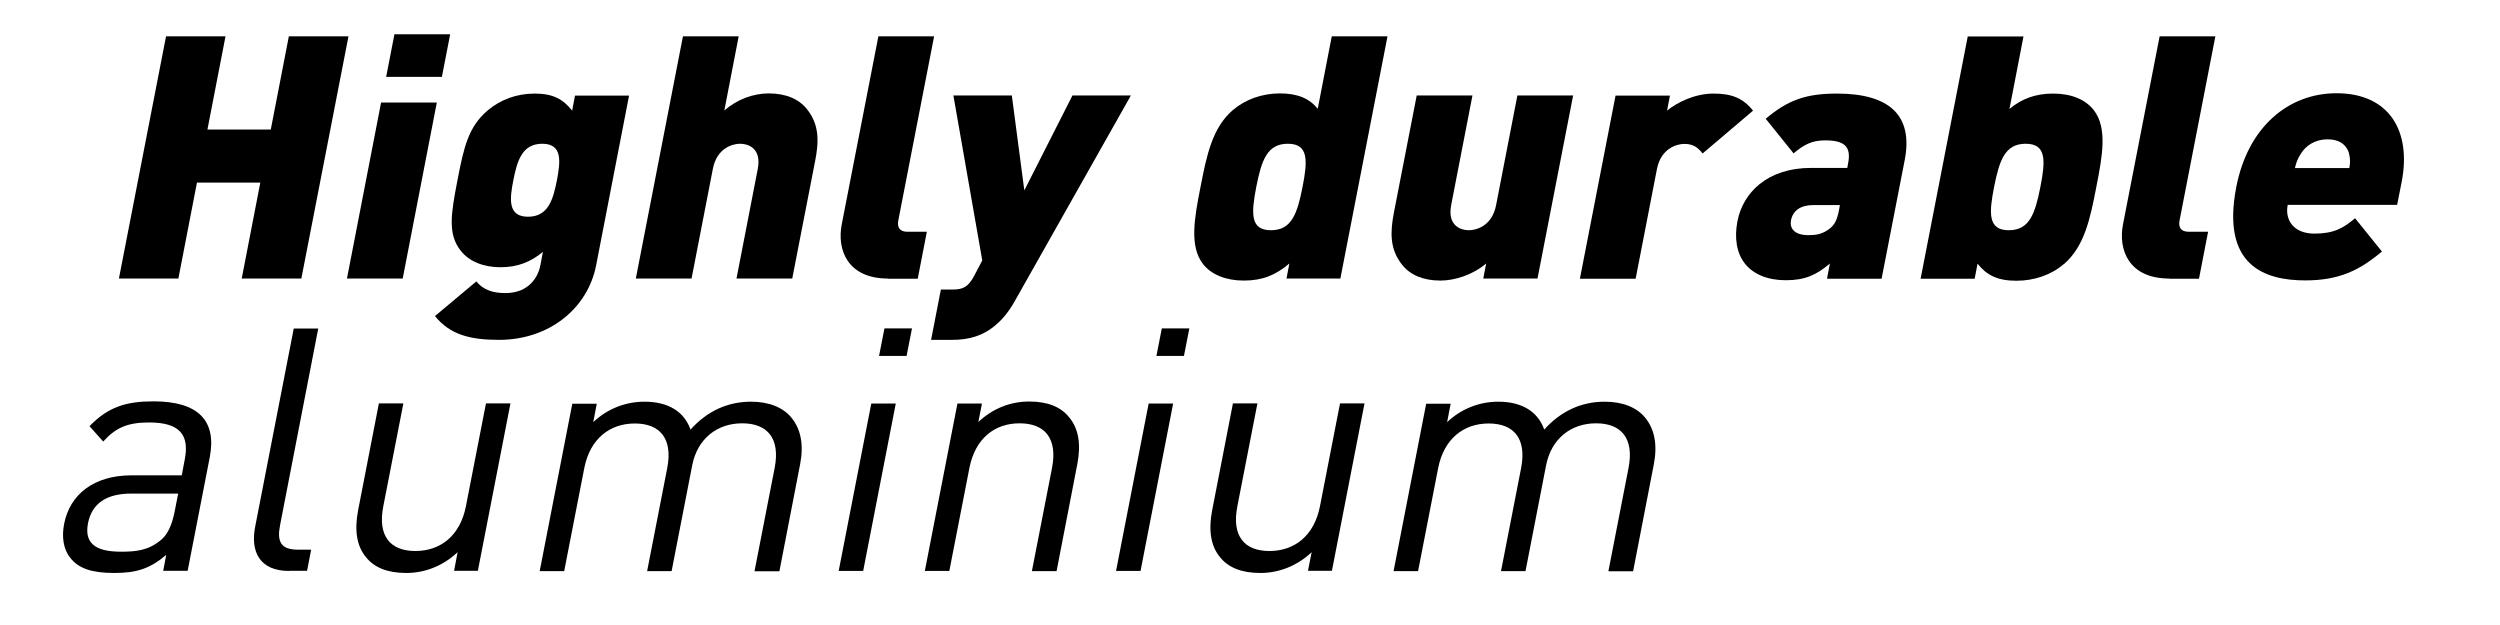
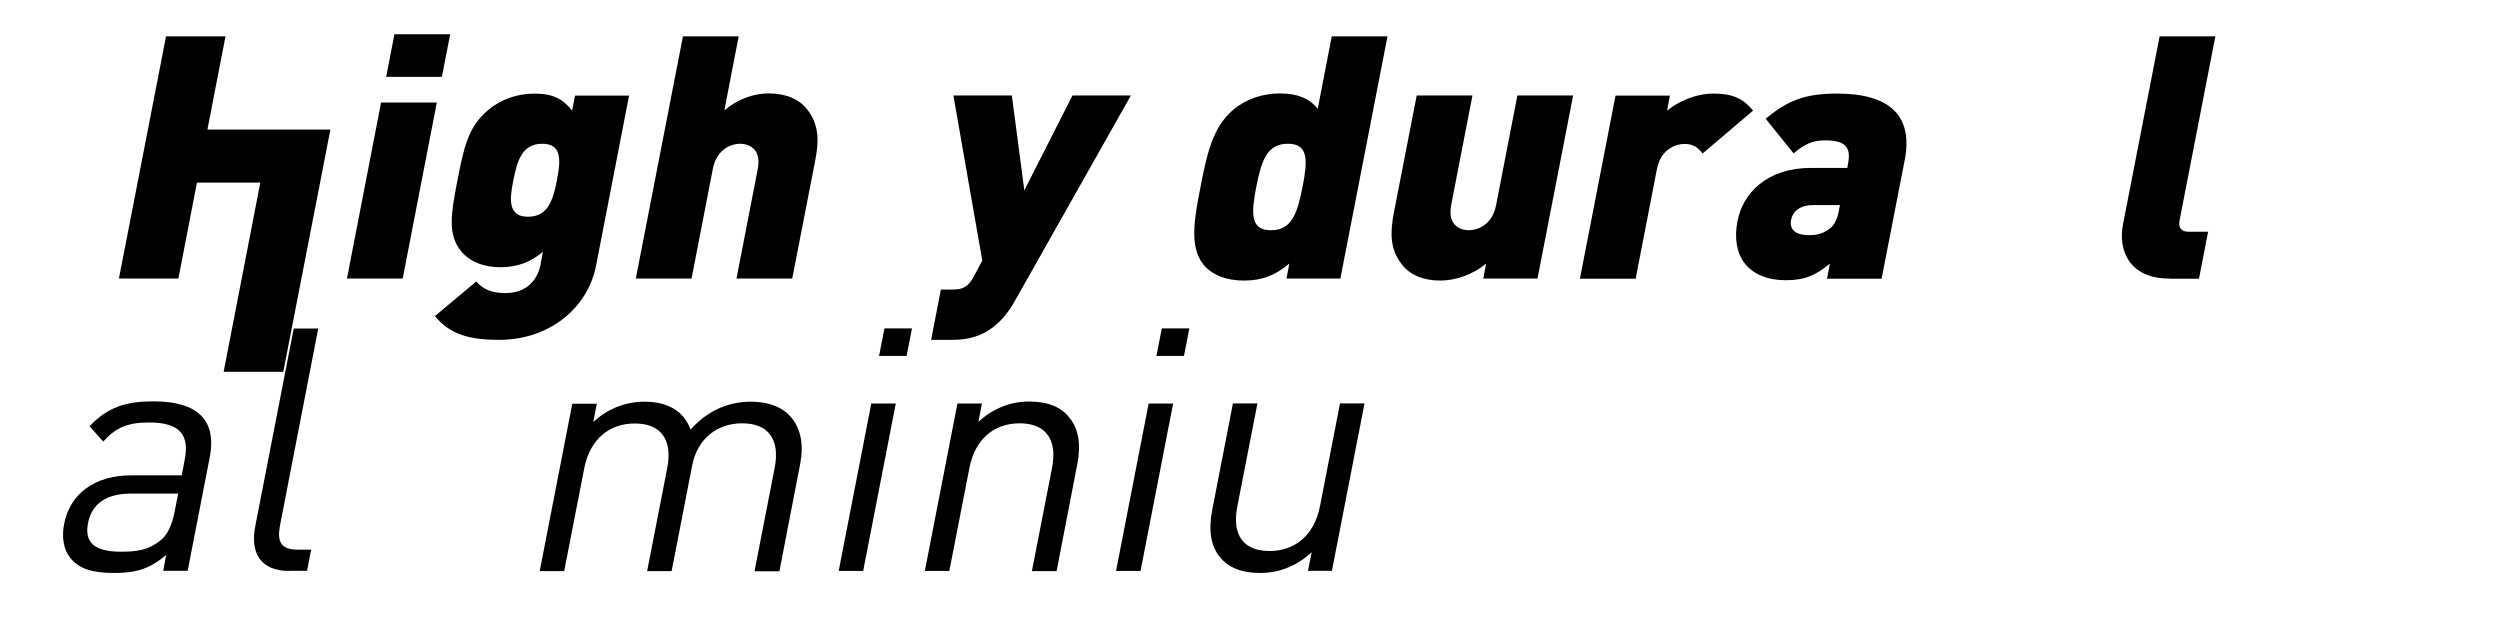
<svg xmlns="http://www.w3.org/2000/svg" id="Layer_1" data-name="Layer 1" viewBox="0 0 148 37">
  <defs>
    <style>
      .cls-1 {
        stroke-width: 0px;
      }
    </style>
  </defs>
-   <path class="cls-1" d="M14.31,16.49l1.1-5.68h-3.75l-1.1,5.68h-3.52l2.79-14.34h3.52l-1.07,5.52h3.75l1.07-5.52h3.53l-2.79,14.34h-3.53Z" />
+   <path class="cls-1" d="M14.31,16.49l1.1-5.68h-3.75l-1.1,5.68h-3.52l2.79-14.34h3.52l-1.07,5.52h3.75h3.53l-2.79,14.34h-3.53Z" />
  <path class="cls-1" d="M20.54,16.49l2.02-10.42h3.3l-2.02,10.42h-3.3ZM22.86,4.55l.49-2.52h3.3l-.49,2.52h-3.3Z" />
  <path class="cls-1" d="M29.54,20.12c-1.69,0-2.9-.3-3.79-1.41l2.45-2.05c.41.5.97.69,1.72.69,1.39,0,1.94-.95,2.07-1.65l.15-.79c-.72.6-1.5.91-2.51.91s-1.85-.34-2.35-.97c-.79-.99-.58-2.2-.2-4.17.38-1.97.64-3.18,1.82-4.17.75-.62,1.7-.97,2.75-.97,1.11,0,1.69.34,2.22,1.01l.17-.89h3.2l-1.95,10.05c-.5,2.56-2.79,4.41-5.75,4.41ZM32.1,8.51c-1.21,0-1.49,1.05-1.71,2.16-.22,1.11-.34,2.16.87,2.16s1.49-1.05,1.71-2.16c.21-1.11.34-2.16-.87-2.16Z" />
  <path class="cls-1" d="M43.6,16.49l1.26-6.49c.24-1.25-.6-1.49-1.04-1.49s-1.38.24-1.62,1.49l-1.26,6.49h-3.3l2.79-14.34h3.3l-.85,4.39c.77-.67,1.73-1.01,2.63-1.01,1.03,0,1.79.34,2.26.93.75.93.71,1.95.48,3.1l-1.35,6.93h-3.3Z" />
-   <path class="cls-1" d="M52.57,16.49c-2.4,0-3.03-1.71-2.74-3.2l2.17-11.14h3.3l-2.12,10.9c-.08.42.09.67.54.67h1.15l-.54,2.78h-1.75Z" />
  <path class="cls-1" d="M60.1,17.78c-.34.62-.72,1.09-1.12,1.43-.78.69-1.65.91-2.61.91h-1.25l.58-2.98h.71c.58,0,.91-.14,1.26-.81l.48-.91-1.71-9.77h3.46l.74,5.62,2.85-5.62h3.46l-6.85,12.13Z" />
  <path class="cls-1" d="M76.16,16.49l.17-.89c-.79.67-1.57,1.01-2.69,1.01-1.05,0-1.93-.34-2.43-.99-.8-1.05-.51-2.68-.14-4.55.36-1.87.7-3.51,1.91-4.55.75-.64,1.74-.99,2.79-.99s1.75.3,2.24.91l.83-4.29h3.3l-2.79,14.34h-3.2ZM76.24,8.51c-1.23,0-1.56.99-1.87,2.56-.3,1.57-.36,2.56.87,2.56s1.56-.99,1.87-2.56c.31-1.57.36-2.56-.87-2.56Z" />
  <path class="cls-1" d="M87.81,16.49l.17-.89c-.79.67-1.85,1.01-2.71,1.01-1.03,0-1.79-.34-2.26-.93-.75-.93-.71-1.95-.49-3.1l1.35-6.93h3.3l-1.26,6.49c-.24,1.25.6,1.49,1.04,1.49s1.38-.24,1.62-1.49l1.26-6.49h3.3l-2.11,10.84h-3.22Z" />
  <path class="cls-1" d="M100.79,9.08c-.26-.32-.51-.56-1.08-.56-.44,0-1.38.26-1.62,1.49l-1.26,6.49h-3.3l2.11-10.84h3.22l-.17.89c.58-.48,1.63-1.01,2.75-1.01,1.07,0,1.74.26,2.34,1.01l-2.99,2.54Z" />
  <path class="cls-1" d="M108.16,16.49l.17-.89c-.79.67-1.46.99-2.61.99-1.09,0-1.92-.36-2.41-.97-.5-.62-.65-1.53-.45-2.54.32-1.63,1.72-3.14,4.36-3.14h2.14l.05-.28c.19-.99-.22-1.35-1.37-1.35-.75,0-1.24.24-1.86.77l-1.65-2.05c1.32-1.11,2.38-1.49,4.22-1.49,3.1,0,4.52,1.29,4.01,3.93l-1.37,7.03h-3.22ZM108.92,12.14h-1.57c-.77,0-1.21.34-1.32.89-.1.5.21.89,1.02.89.54,0,.86-.08,1.26-.38.31-.24.45-.54.56-1.11l.05-.28Z" />
-   <path class="cls-1" d="M122.18,15.63c-.75.65-1.76.99-2.81.99-1.13,0-1.77-.34-2.3-1.01l-.17.89h-3.2l2.79-14.34h3.3l-.83,4.29c.72-.6,1.53-.91,2.59-.91s1.91.34,2.41.99c.8,1.05.51,2.68.14,4.55-.36,1.87-.7,3.5-1.91,4.55ZM119.92,8.51c-1.23,0-1.56.99-1.87,2.56-.31,1.57-.36,2.56.87,2.56s1.56-.99,1.87-2.56c.31-1.57.36-2.56-.87-2.56Z" />
  <path class="cls-1" d="M128.42,16.49c-2.4,0-3.03-1.71-2.74-3.2l2.17-11.14h3.3l-2.12,10.9c-.08.42.09.67.54.67h1.15l-.54,2.78h-1.75Z" />
-   <path class="cls-1" d="M135.43,12.14c-.17.89.36,1.69,1.58,1.69,1.15,0,1.71-.32,2.41-.91l1.59,1.97c-1.32,1.11-2.53,1.71-4.54,1.71-2.4,0-4.99-.87-4.08-5.54.69-3.55,3.09-5.54,5.93-5.54,3.14,0,4.44,2.26,3.86,5.24l-.27,1.37h-6.49ZM139.07,9.1c-.12-.44-.48-.85-1.27-.85s-1.31.4-1.59.85c-.2.3-.29.58-.35.85h3.22c.05-.26.07-.54-.02-.85Z" />
  <path class="cls-1" d="M9.66,33.8l.18-.95c-.96.81-1.74,1.07-3.07,1.07s-2.12-.26-2.62-.91c-.39-.48-.51-1.23-.35-2.01.34-1.73,1.76-2.86,3.98-2.86h2.98l.18-.95c.28-1.45-.3-2.18-2.11-2.18-1.27,0-1.97.3-2.72,1.13l-.81-.91c1.11-1.15,2.18-1.47,3.79-1.47,2.66,0,3.74,1.15,3.33,3.3l-1.31,6.73h-1.45ZM10.55,29.22h-2.78c-1.49,0-2.33.6-2.56,1.75-.22,1.15.38,1.69,1.95,1.69.85,0,1.6-.06,2.34-.67.41-.32.68-.89.84-1.71l.21-1.07Z" />
  <path class="cls-1" d="M17.11,33.8c-1.73,0-2.3-1.13-2-2.64l2.28-11.71h1.45l-2.26,11.64c-.19.97.04,1.45,1.05,1.45h.79l-.24,1.25h-1.05Z" />
-   <path class="cls-1" d="M26.88,33.8l.21-1.11c-.86.81-1.93,1.23-3.04,1.23s-1.89-.32-2.38-.93c-.57-.68-.69-1.63-.47-2.78l1.23-6.33h1.45l-1.19,6.1c-.34,1.75.41,2.64,1.9,2.64s2.65-.91,2.99-2.64l1.19-6.1h1.45l-1.93,9.91h-1.43Z" />
  <path class="cls-1" d="M44.67,33.8l1.19-6.1c.34-1.75-.43-2.64-1.92-2.64s-2.65.91-2.96,2.48l-1.22,6.27h-1.45l1.19-6.1c.34-1.75-.43-2.64-1.92-2.64s-2.65.91-2.99,2.64l-1.19,6.1h-1.45l1.93-9.91h1.45l-.21,1.09c.86-.81,1.93-1.21,3.04-1.21,1.37,0,2.33.56,2.72,1.65.98-1.09,2.19-1.65,3.58-1.65,1.07,0,1.89.34,2.38.93.57.68.75,1.61.53,2.76l-1.23,6.35h-1.45Z" />
  <path class="cls-1" d="M49.65,33.8l1.93-9.91h1.45l-1.93,9.91h-1.45ZM52.04,21.07l.32-1.63h1.63l-.32,1.63h-1.63Z" />
  <path class="cls-1" d="M61.09,33.8l1.19-6.1c.34-1.75-.43-2.64-1.92-2.64s-2.63.91-2.97,2.64l-1.19,6.1h-1.45l1.93-9.91h1.45l-.21,1.09c.86-.81,1.91-1.21,3.01-1.21s1.87.32,2.36.93c.57.68.71,1.61.49,2.76l-1.23,6.35h-1.45Z" />
  <path class="cls-1" d="M66.07,33.8l1.93-9.91h1.45l-1.93,9.91h-1.45ZM68.46,21.07l.32-1.63h1.63l-.32,1.63h-1.63Z" />
  <path class="cls-1" d="M77.43,33.8l.22-1.11c-.86.81-1.93,1.23-3.04,1.23s-1.89-.32-2.38-.93c-.57-.68-.69-1.63-.47-2.78l1.23-6.33h1.45l-1.19,6.1c-.34,1.75.41,2.64,1.9,2.64s2.65-.91,2.99-2.64l1.19-6.1h1.45l-1.93,9.91h-1.43Z" />
-   <path class="cls-1" d="M95.22,33.8l1.19-6.1c.34-1.75-.43-2.64-1.92-2.64s-2.65.91-2.96,2.48l-1.22,6.27h-1.45l1.19-6.1c.34-1.75-.43-2.64-1.92-2.64s-2.65.91-2.99,2.64l-1.19,6.1h-1.45l1.93-9.91h1.45l-.21,1.09c.86-.81,1.93-1.21,3.03-1.21,1.37,0,2.33.56,2.72,1.65.98-1.09,2.19-1.65,3.58-1.65,1.07,0,1.89.34,2.38.93.57.68.75,1.61.53,2.76l-1.23,6.35h-1.45Z" />
</svg>